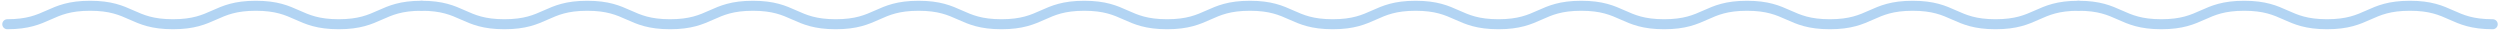
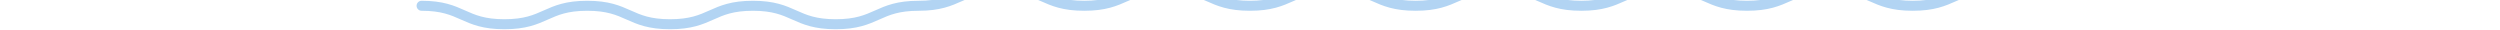
<svg xmlns="http://www.w3.org/2000/svg" version="1.1" x="0px" y="0px" width="1000px" height="12px" viewBox="0 0 1000 12" enable-background="new 0 0 1000 12" xml:space="preserve">
  <g id="レイヤー_1">
</g>
  <g id="Information">
    <g>
-       <path fill="none" stroke="#B2D4F3" stroke-width="4" stroke-linecap="round" stroke-linejoin="round" stroke-miterlimit="10" d="    M168.629,2.309c16.566,0,16.566,7.383,33.132,7.383c16.567,0,16.567-7.383,33.133-7.383c16.566,0,16.566,7.383,33.132,7.383    c16.567,0,16.567-7.383,33.135-7.383c16.569,0,16.569,7.383,33.137,7.383c16.568,0,16.568-7.383,33.136-7.383    c16.568,0,16.568,7.383,33.136,7.383c16.565,0,16.565-7.383,33.134-7.383c16.562,0,16.562,7.383,33.129,7.383    s16.566-7.383,33.132-7.383c16.568,0,16.568,7.383,33.137,7.383c16.566,0,16.566-7.383,33.135-7.383s16.568,7.383,33.135,7.383    c16.57,0,16.57-7.383,33.139-7.383c16.572,0,16.572,7.383,33.143,7.383c16.566,0,16.566-7.383,33.133-7.383    c16.572,0,16.572,7.383,33.145,7.383s16.572-7.383,33.145-7.383c16.576,0,16.576,7.383,33.15,7.383    c16.572,0,16.572-7.383,33.148-7.383" />
-       <path fill="none" stroke="#B2D4F3" stroke-width="4" stroke-linecap="round" stroke-linejoin="round" stroke-miterlimit="10" d="    M2.908,9.691c16.565,0,16.565-7.383,33.132-7.383c16.573,0,16.573,7.383,33.146,7.383s16.572-7.383,33.145-7.383    c16.575,0,16.575,7.383,33.15,7.383c16.572,0,16.572-7.383,33.148-7.383" />
-       <path fill="none" stroke="#B2D4F3" stroke-width="4" stroke-linecap="round" stroke-linejoin="round" stroke-miterlimit="10" d="    M997.092,9.691c-16.564,0-16.564-7.383-33.131-7.383c-16.574,0-16.574,7.383-33.146,7.383s-16.572-7.383-33.145-7.383    c-16.574,0-16.574,7.383-33.15,7.383c-16.572,0-16.572-7.383-33.148-7.383" />
+       <path fill="none" stroke="#B2D4F3" stroke-width="4" stroke-linecap="round" stroke-linejoin="round" stroke-miterlimit="10" d="    M168.629,2.309c16.566,0,16.566,7.383,33.132,7.383c16.567,0,16.567-7.383,33.133-7.383c16.566,0,16.566,7.383,33.132,7.383    c16.567,0,16.567-7.383,33.135-7.383c16.569,0,16.569,7.383,33.137,7.383c16.568,0,16.568-7.383,33.136-7.383    c16.565,0,16.565-7.383,33.134-7.383c16.562,0,16.562,7.383,33.129,7.383    s16.566-7.383,33.132-7.383c16.568,0,16.568,7.383,33.137,7.383c16.566,0,16.566-7.383,33.135-7.383s16.568,7.383,33.135,7.383    c16.57,0,16.57-7.383,33.139-7.383c16.572,0,16.572,7.383,33.143,7.383c16.566,0,16.566-7.383,33.133-7.383    c16.572,0,16.572,7.383,33.145,7.383s16.572-7.383,33.145-7.383c16.576,0,16.576,7.383,33.15,7.383    c16.572,0,16.572-7.383,33.148-7.383" />
    </g>
  </g>
</svg>